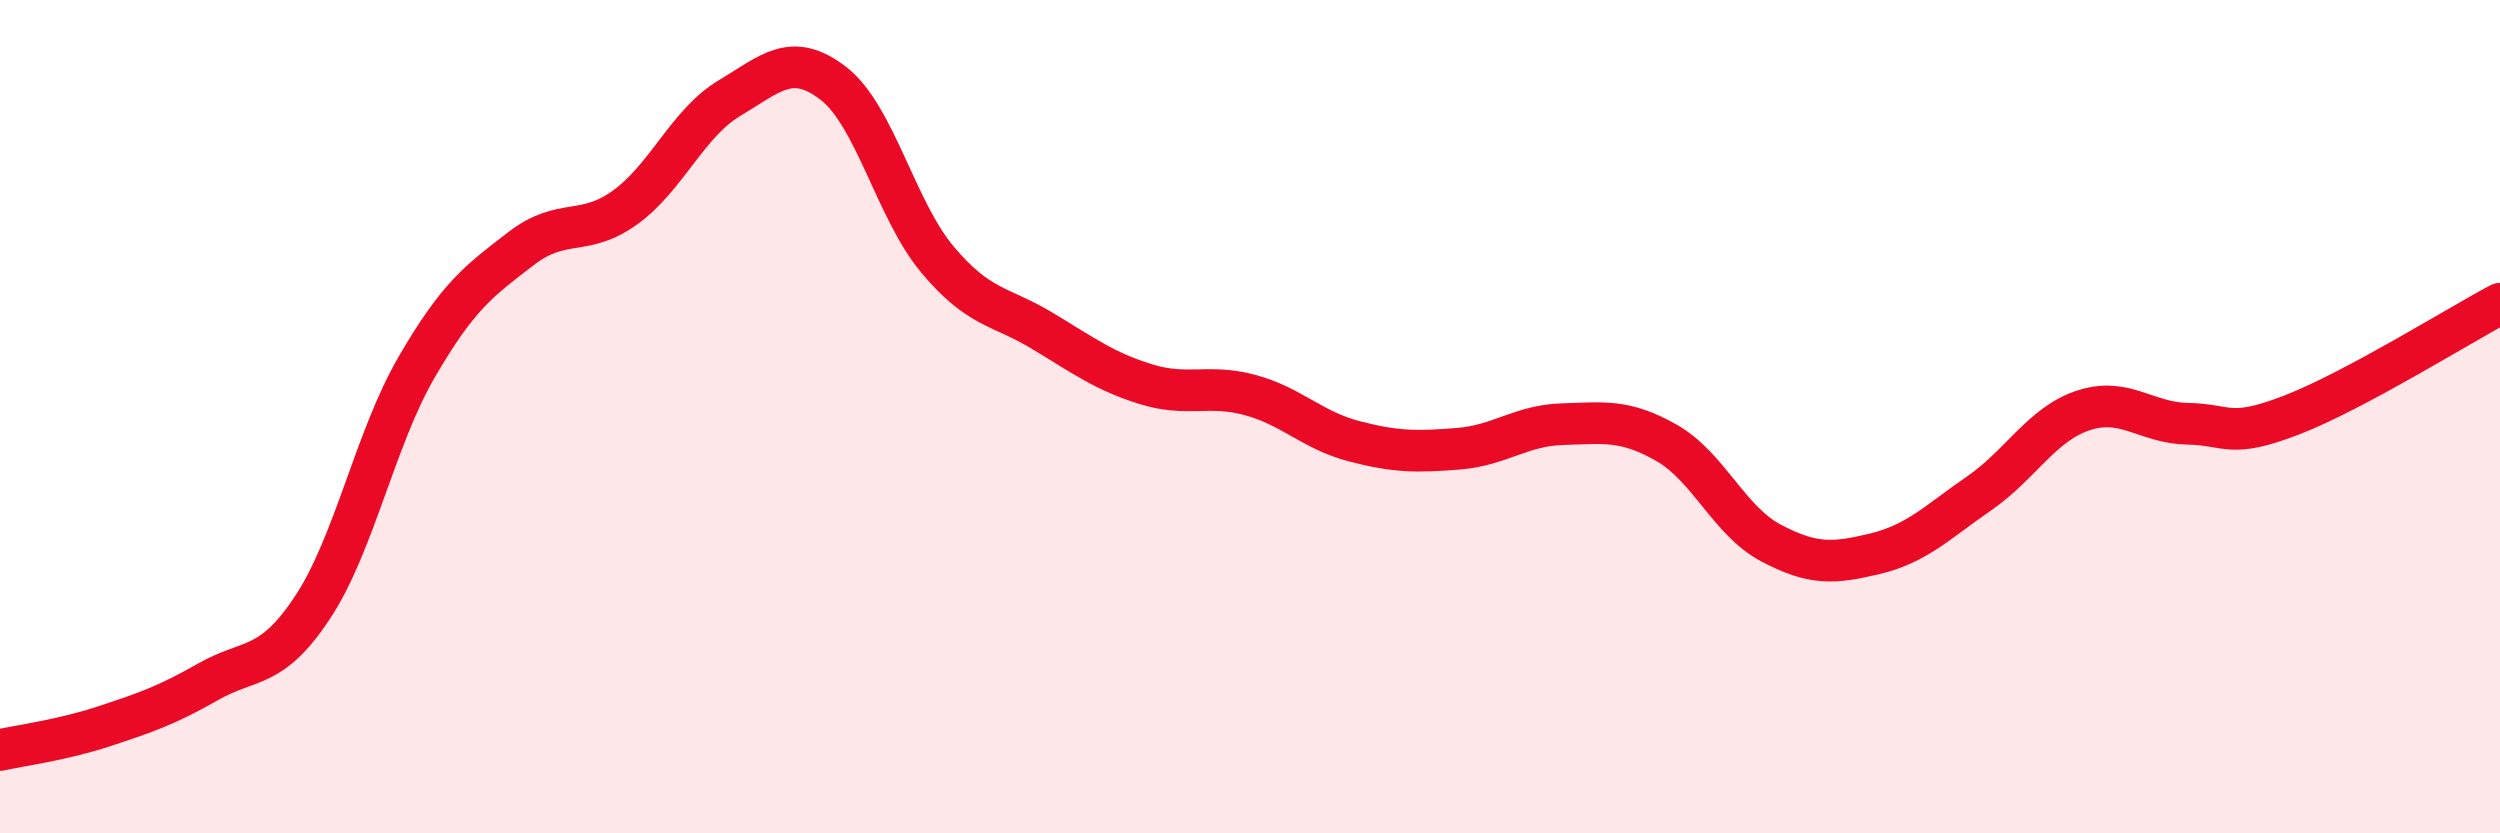
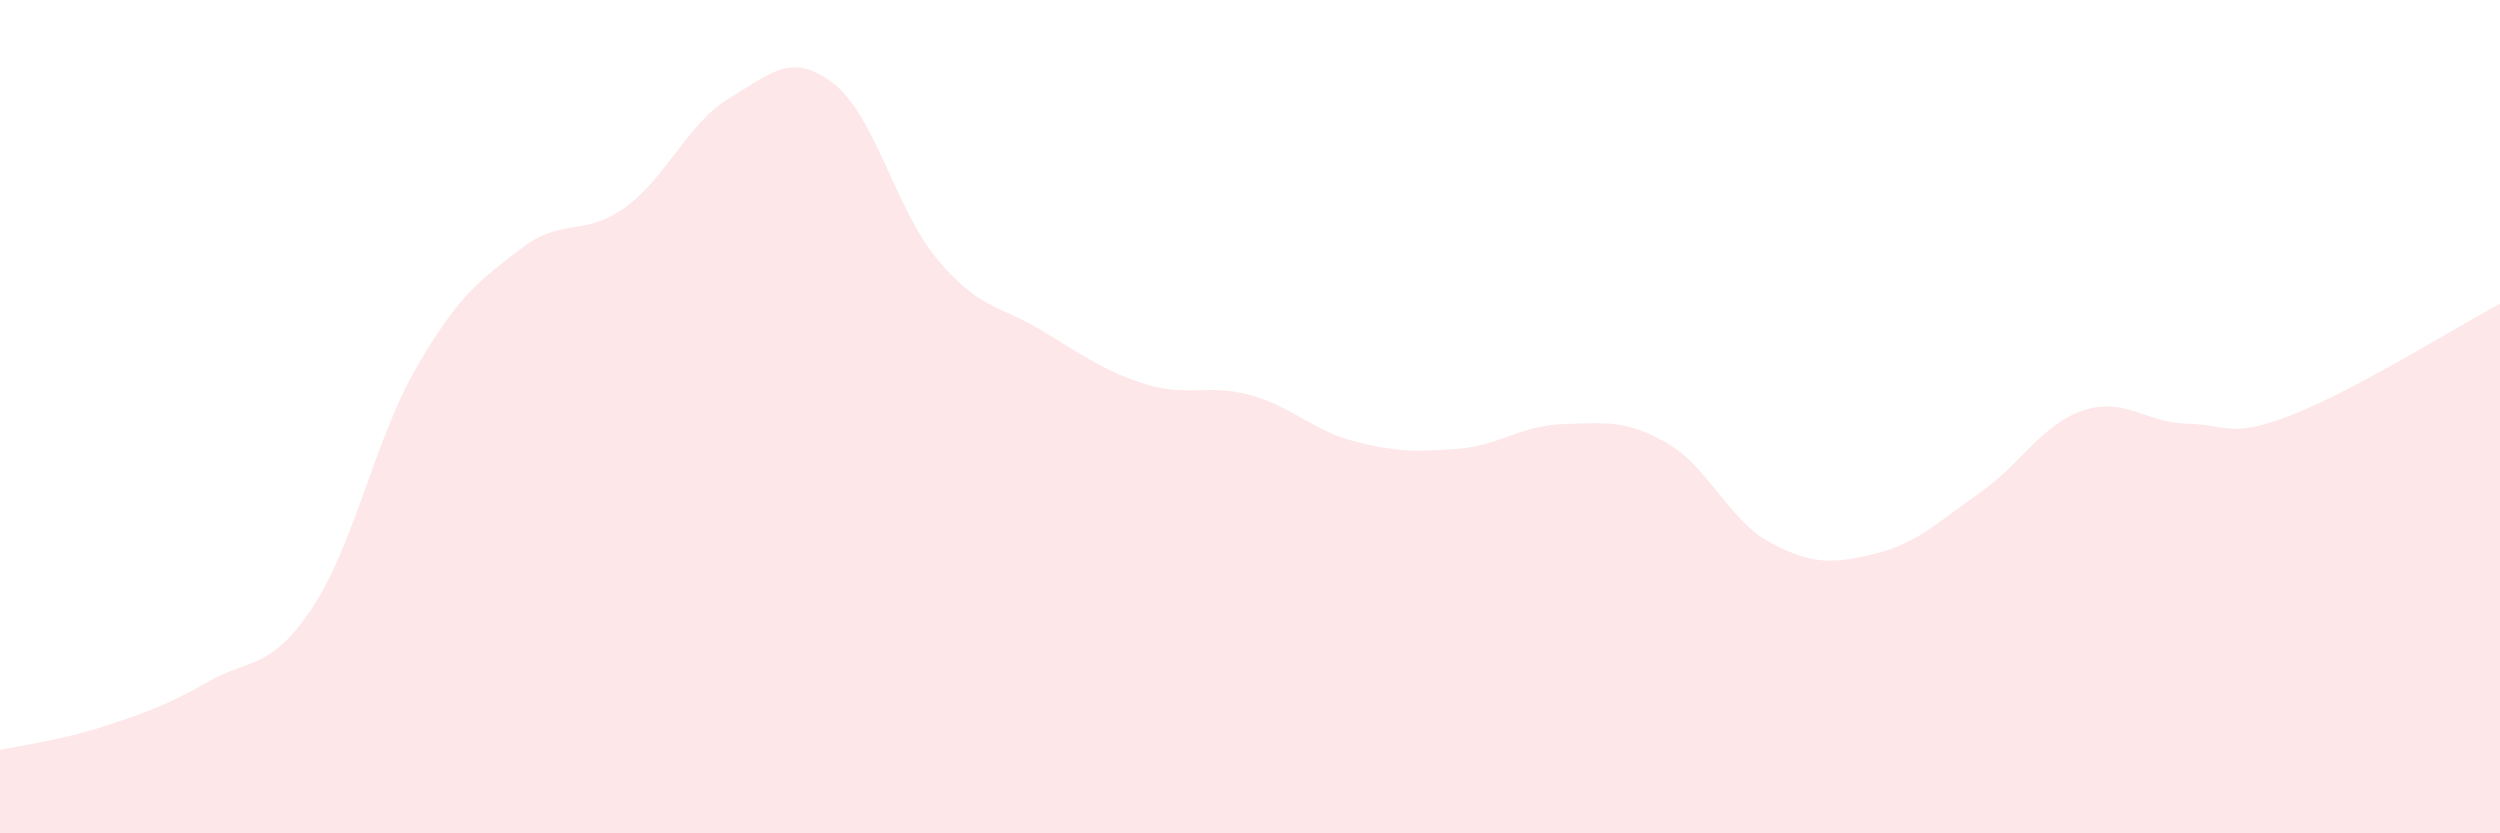
<svg xmlns="http://www.w3.org/2000/svg" width="60" height="20" viewBox="0 0 60 20">
  <path d="M 0,18 C 0.5,17.89 1.5,17.76 2.5,17.43 C 3.5,17.1 4,16.93 5,16.36 C 6,15.79 6.5,16.09 7.5,14.58 C 8.5,13.07 9,10.53 10,8.81 C 11,7.09 11.5,6.74 12.5,5.97 C 13.5,5.2 14,5.7 15,4.98 C 16,4.26 16.5,2.96 17.5,2.36 C 18.5,1.76 19,1.23 20,2 C 21,2.77 21.5,5.04 22.5,6.23 C 23.5,7.42 24,7.33 25,7.93 C 26,8.53 26.5,8.91 27.5,9.22 C 28.5,9.53 29,9.21 30,9.48 C 31,9.75 31.5,10.33 32.5,10.59 C 33.5,10.85 34,10.85 35,10.77 C 36,10.69 36.5,10.21 37.5,10.18 C 38.5,10.15 39,10.06 40,10.63 C 41,11.2 41.5,12.5 42.5,13.03 C 43.5,13.56 44,13.53 45,13.29 C 46,13.05 46.5,12.53 47.5,11.84 C 48.5,11.15 49,10.18 50,9.85 C 51,9.52 51.5,10.15 52.5,10.17 C 53.5,10.19 53.5,10.54 55,9.96 C 56.5,9.38 59,7.82 60,7.29L60 20L0 20Z" fill="#EB0A25" opacity="0.1" stroke-linecap="round" stroke-linejoin="round" />
-   <path d="M 0,18 C 0.5,17.89 1.5,17.76 2.5,17.43 C 3.5,17.1 4,16.93 5,16.36 C 6,15.79 6.5,16.09 7.5,14.58 C 8.5,13.07 9,10.53 10,8.81 C 11,7.09 11.5,6.74 12.5,5.97 C 13.5,5.2 14,5.7 15,4.98 C 16,4.26 16.5,2.96 17.5,2.36 C 18.5,1.76 19,1.23 20,2 C 21,2.77 21.5,5.04 22.5,6.23 C 23.5,7.42 24,7.33 25,7.93 C 26,8.53 26.5,8.91 27.5,9.22 C 28.5,9.53 29,9.21 30,9.48 C 31,9.75 31.5,10.33 32.5,10.59 C 33.5,10.85 34,10.85 35,10.77 C 36,10.69 36.5,10.21 37.5,10.18 C 38.5,10.15 39,10.06 40,10.63 C 41,11.2 41.5,12.5 42.5,13.03 C 43.5,13.56 44,13.53 45,13.29 C 46,13.05 46.5,12.53 47.5,11.84 C 48.5,11.15 49,10.18 50,9.85 C 51,9.52 51.5,10.15 52.5,10.17 C 53.5,10.19 53.5,10.54 55,9.96 C 56.5,9.38 59,7.82 60,7.29" stroke="#EB0A25" stroke-width="1" fill="none" stroke-linecap="round" stroke-linejoin="round" />
</svg>